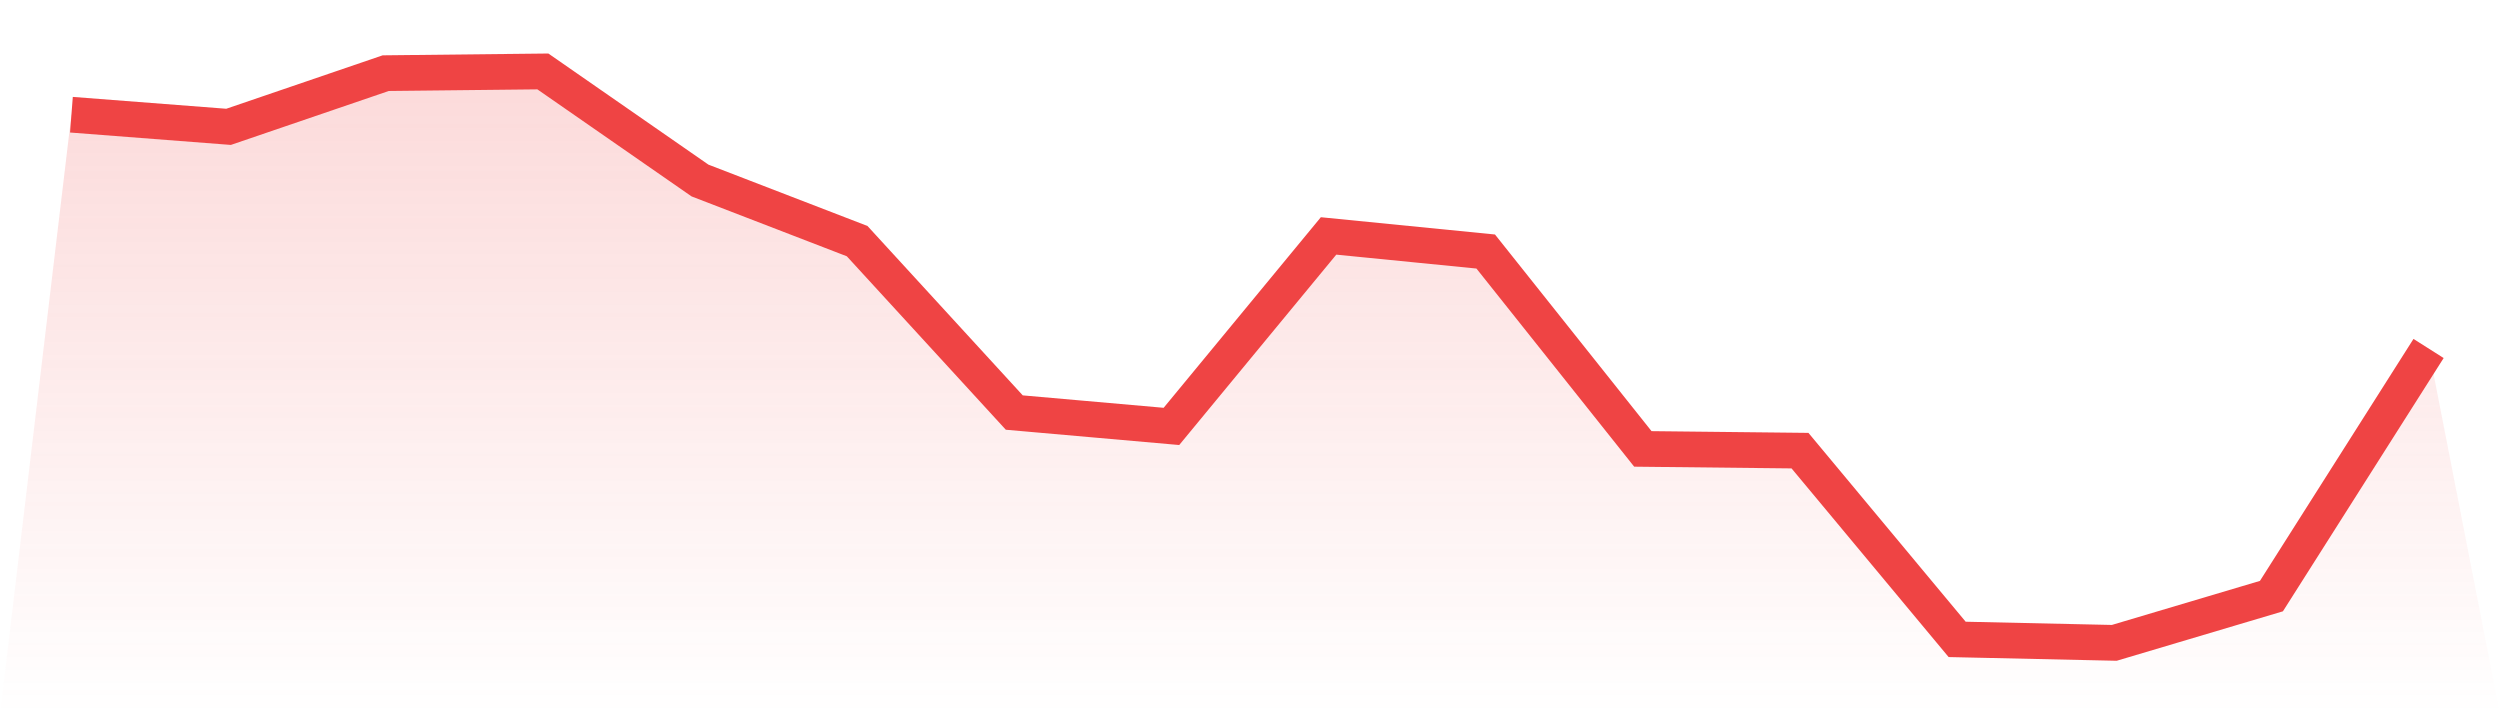
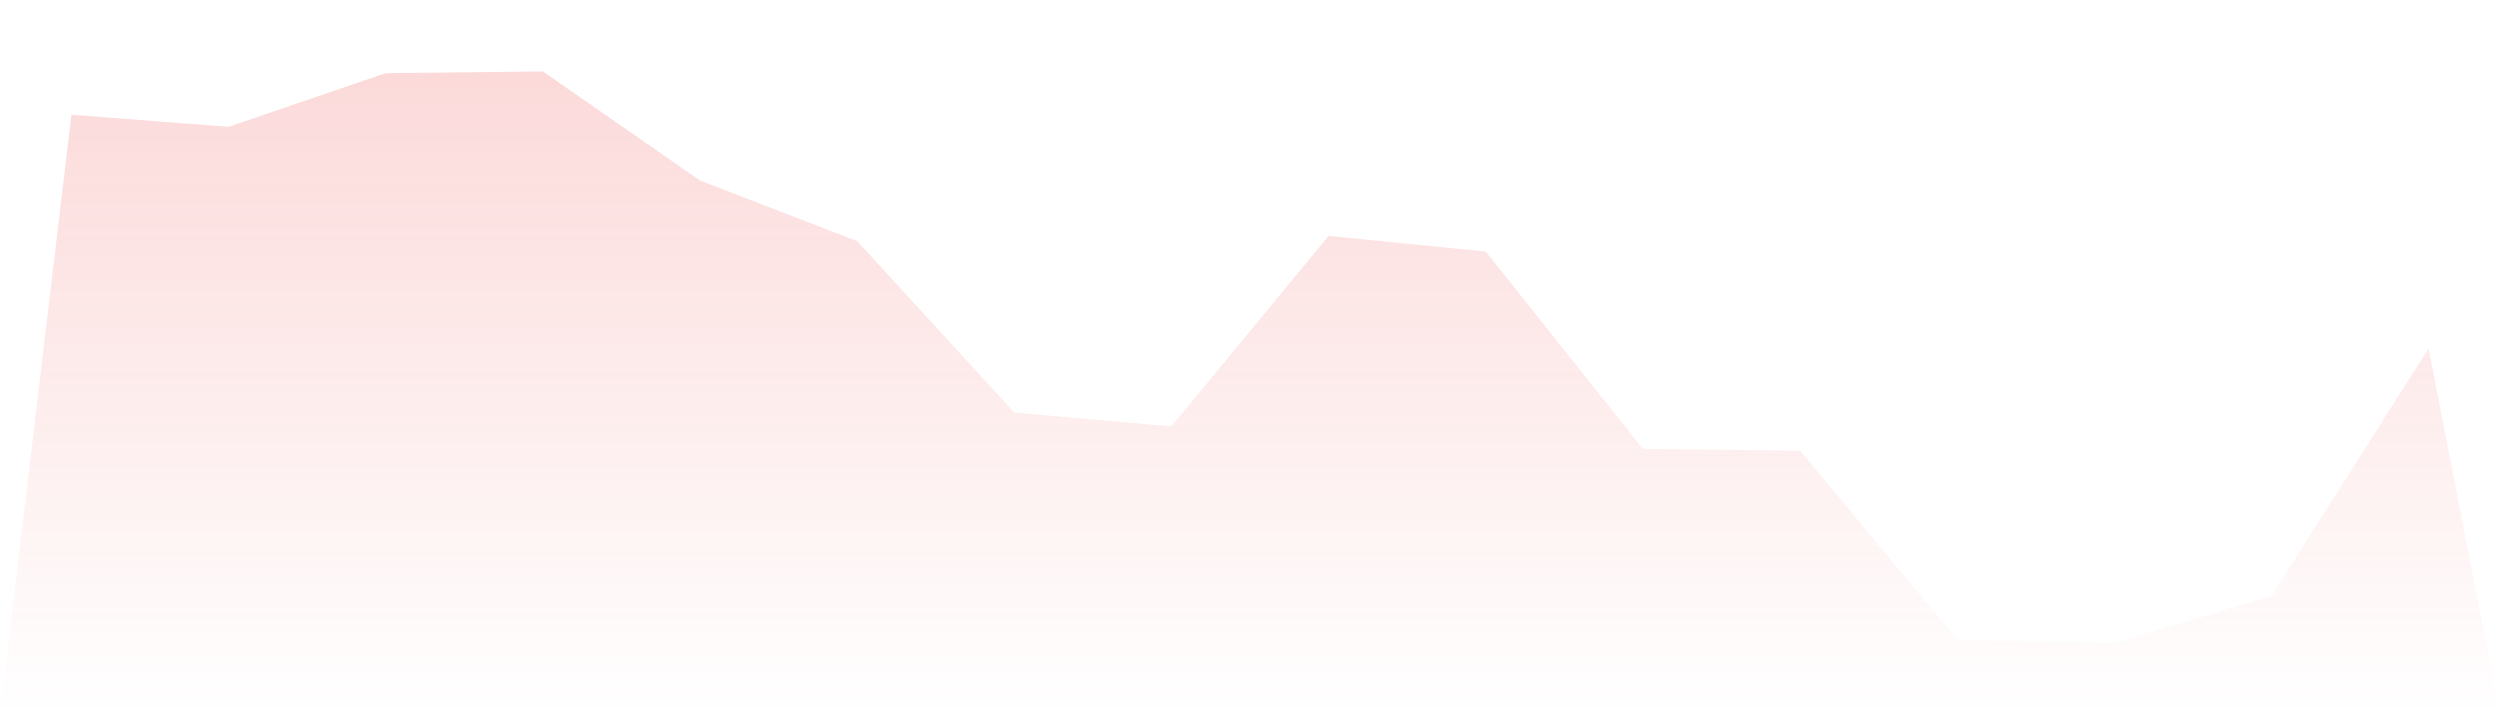
<svg xmlns="http://www.w3.org/2000/svg" viewBox="0 0 140 40">
  <defs>
    <linearGradient id="gradient" x1="0" x2="0" y1="0" y2="1">
      <stop offset="0%" stop-color="#ef4444" stop-opacity="0.2" />
      <stop offset="100%" stop-color="#ef4444" stop-opacity="0" />
    </linearGradient>
  </defs>
  <path d="M4,6.424 L4,6.424 L12.8,7.103 L21.6,4.097 L30.4,4 L39.2,10.109 L48,13.503 L56.8,23.103 L65.6,23.879 L74.4,13.212 L83.2,14.085 L92,25.139 L100.8,25.236 L109.6,35.806 L118.4,36 L127.2,33.382 L136,19.515 L140,40 L0,40 z" fill="url(#gradient)" />
-   <path d="M4,6.424 L4,6.424 L12.8,7.103 L21.6,4.097 L30.4,4 L39.2,10.109 L48,13.503 L56.8,23.103 L65.6,23.879 L74.4,13.212 L83.2,14.085 L92,25.139 L100.8,25.236 L109.6,35.806 L118.4,36 L127.2,33.382 L136,19.515" fill="none" stroke="#ef4444" stroke-width="2" />
</svg>